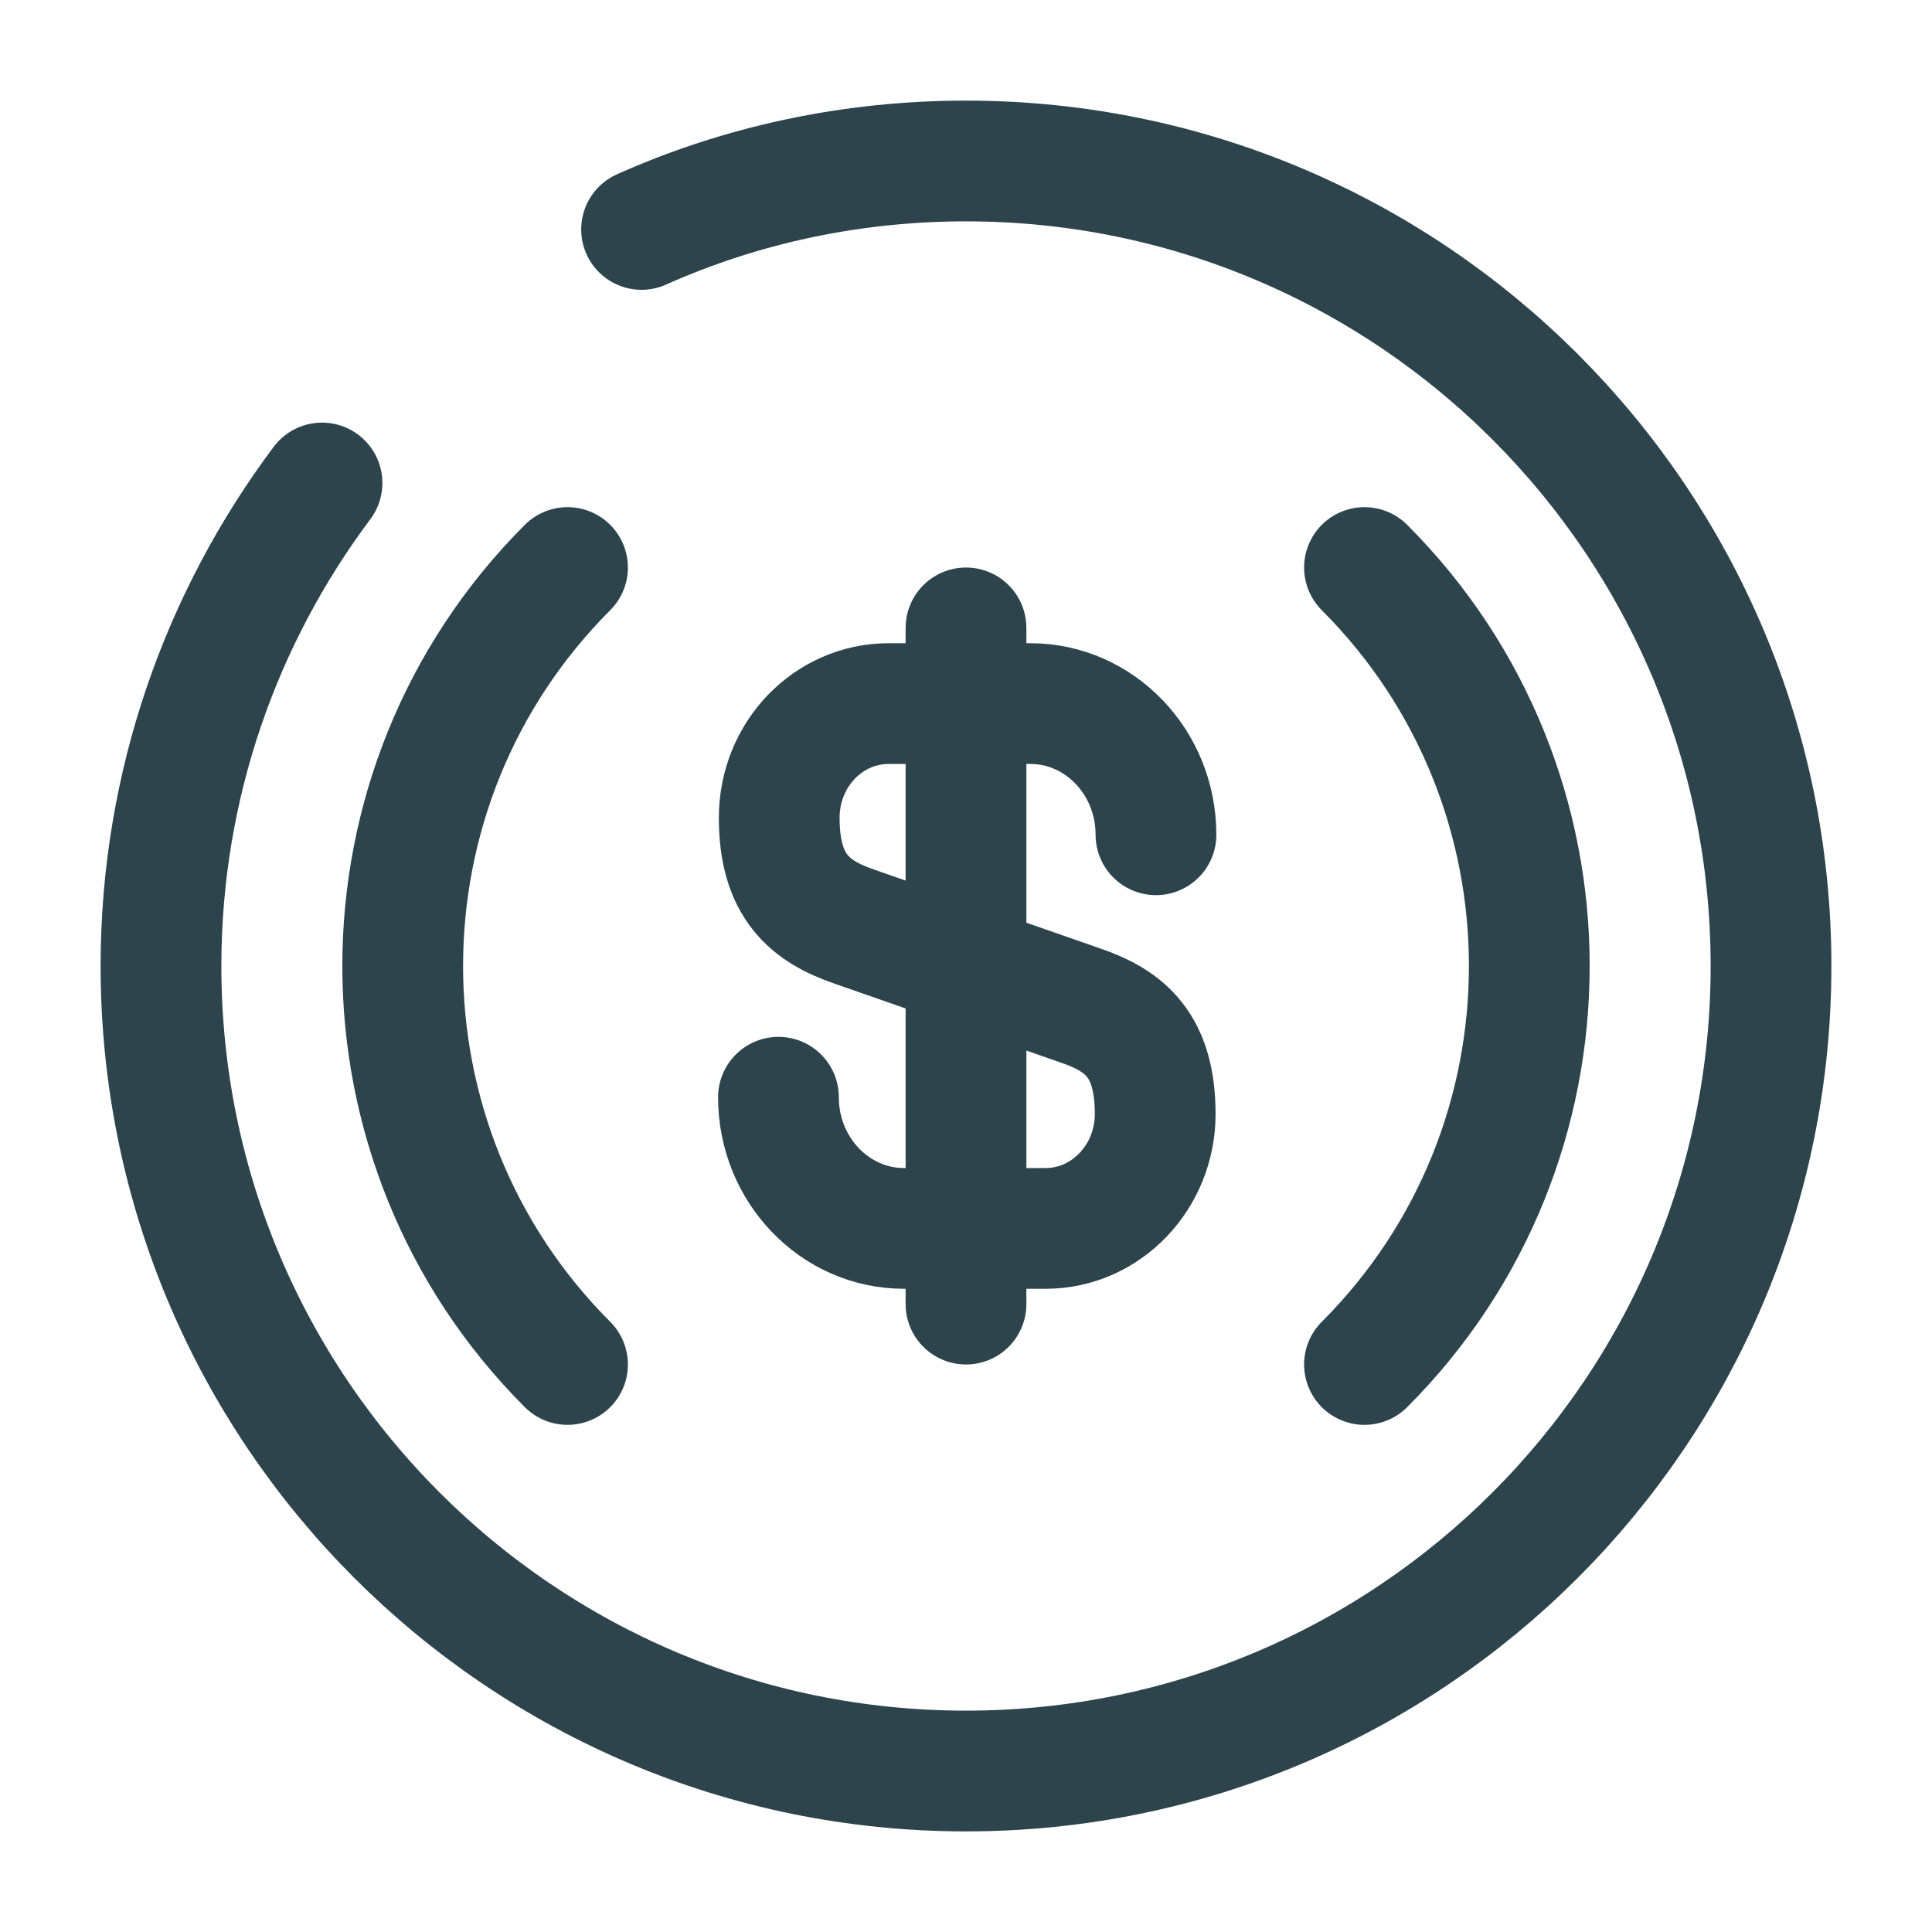
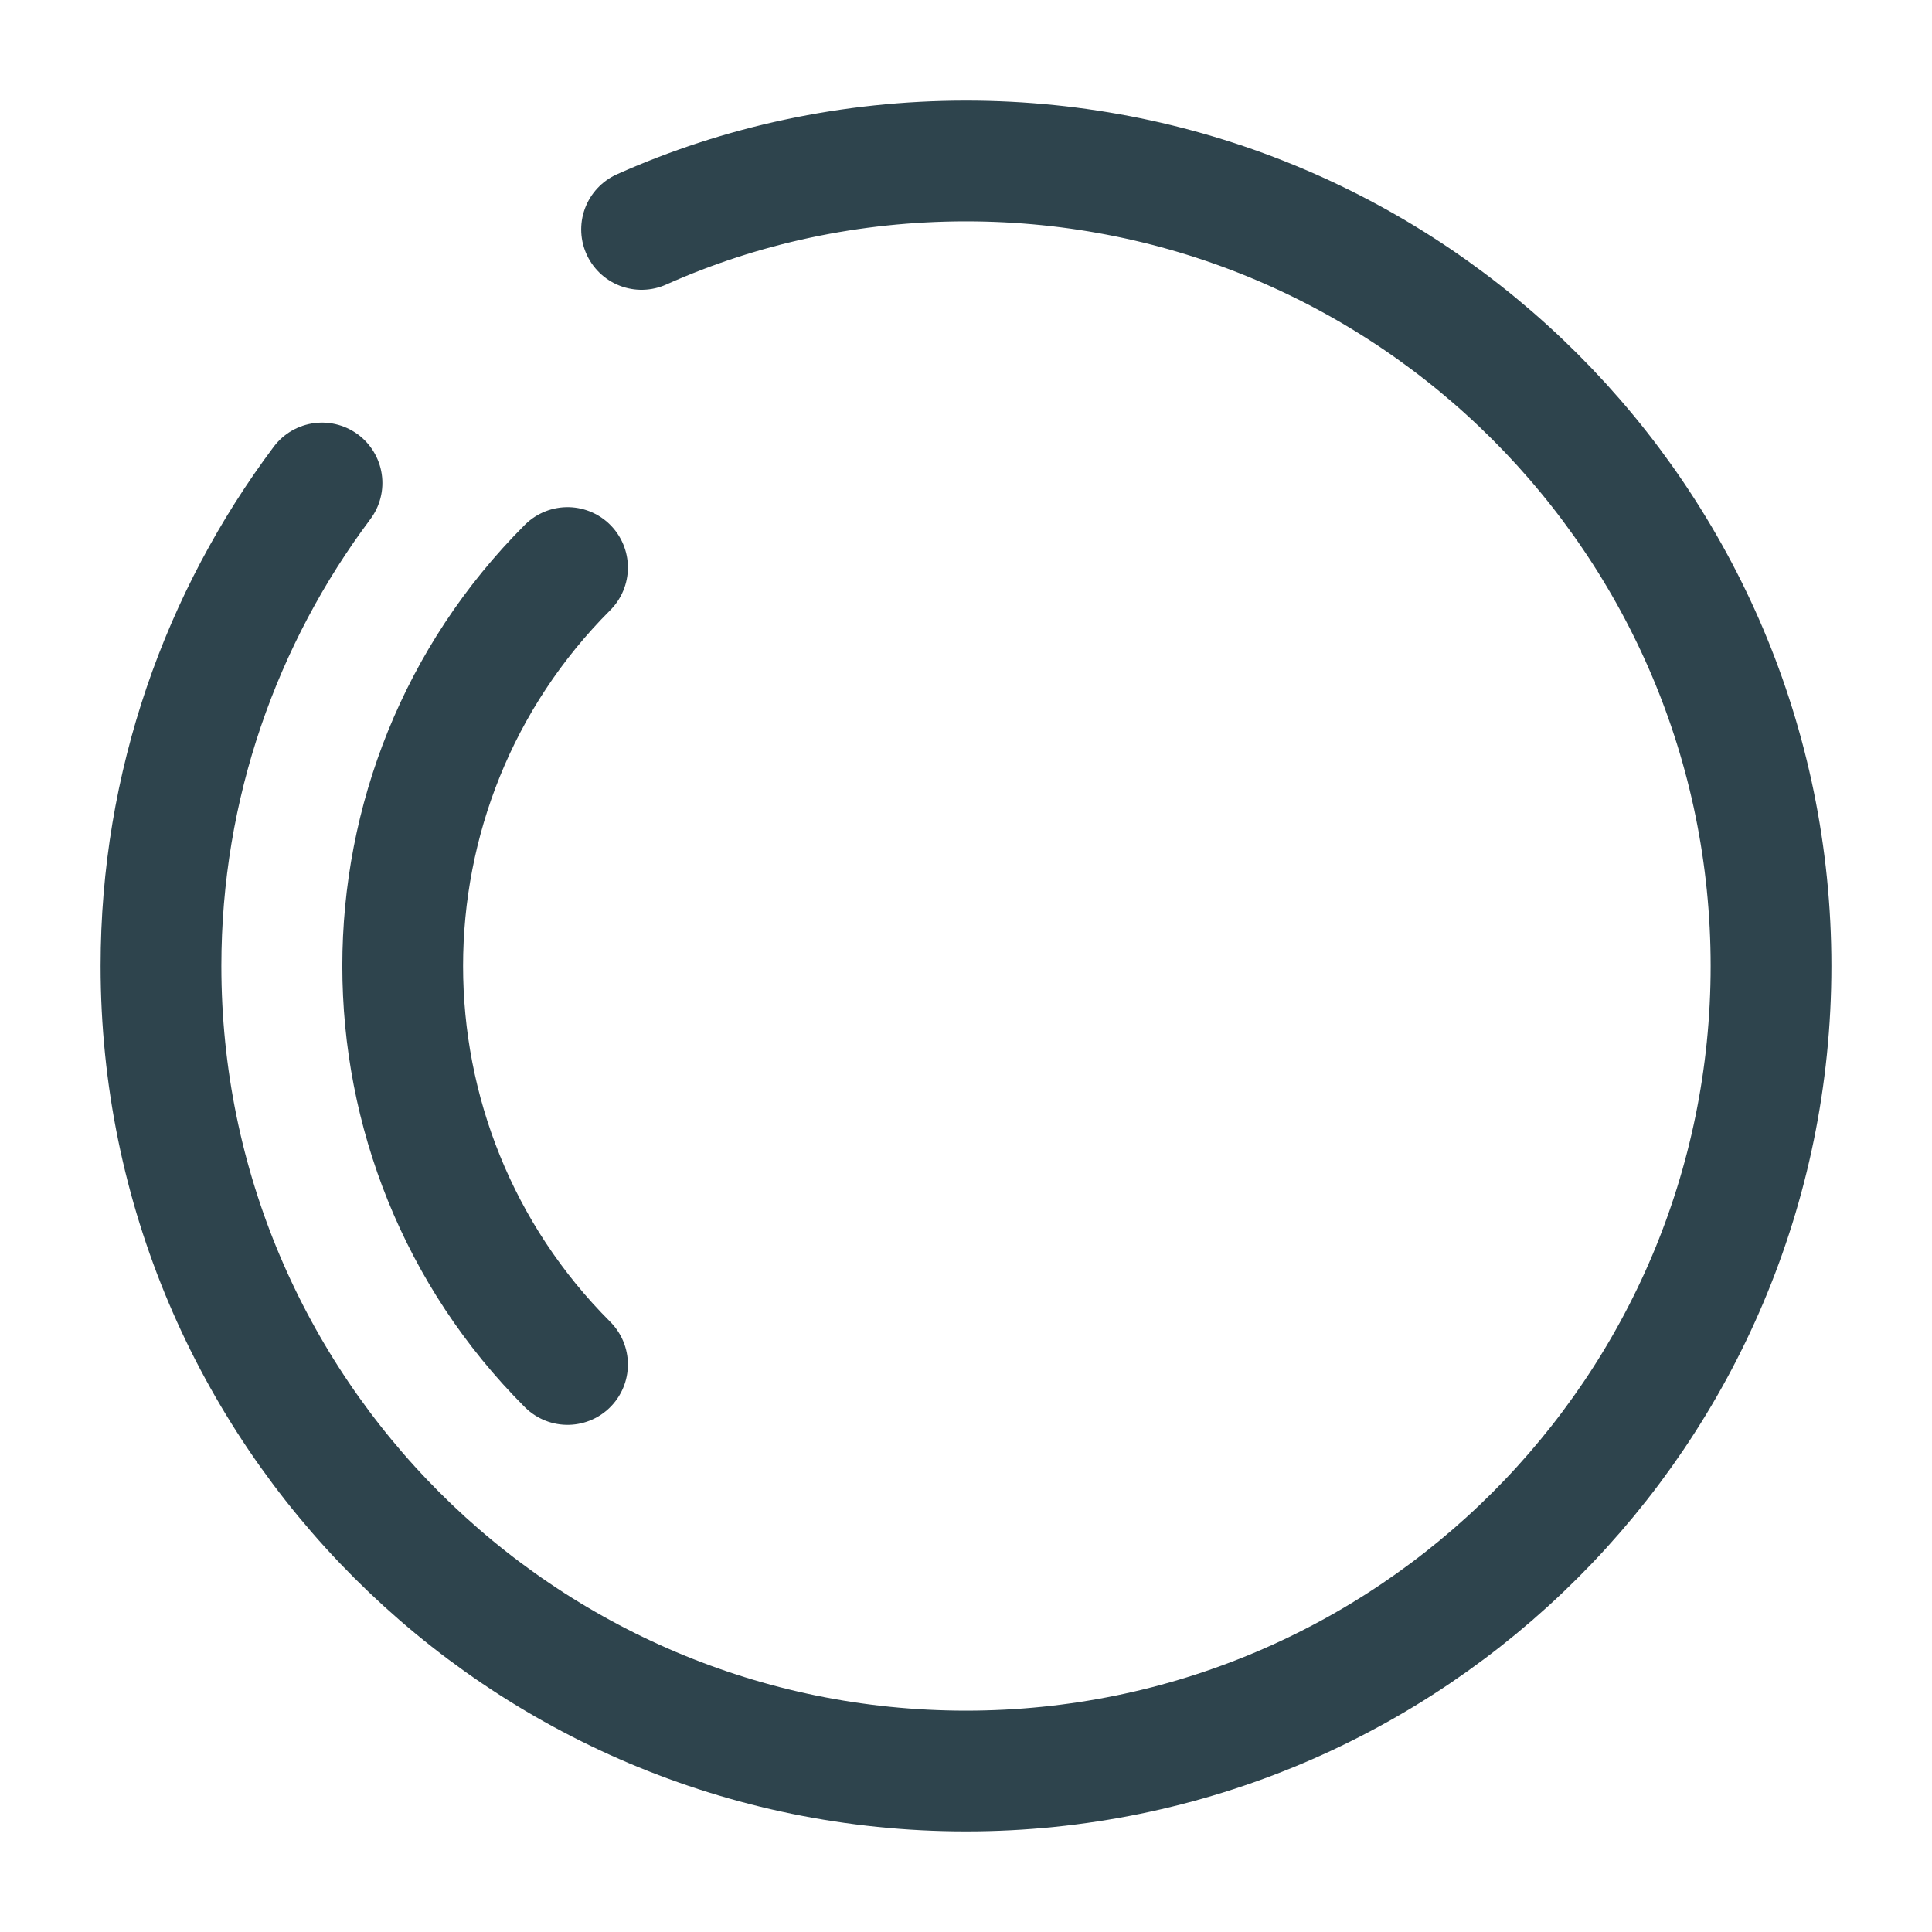
<svg xmlns="http://www.w3.org/2000/svg" width="40" height="40" viewBox="0 0 40 40" fill="none">
-   <path d="M28.25 28.25C32.8 23.7 32.8 16.3 28.25 11.75" stroke="#2E444D" stroke-width="2.5" stroke-miterlimit="10" stroke-linecap="round" stroke-linejoin="round" />
  <path d="M11.75 11.75C7.2 16.3 7.2 23.7 11.75 28.25" stroke="#2E444D" stroke-width="2.5" stroke-miterlimit="10" stroke-linecap="round" stroke-linejoin="round" />
-   <path d="M16.117 22.717C16.117 24.217 17.283 25.433 18.717 25.433H21.65C22.9 25.433 23.917 24.367 23.917 23.067C23.917 21.65 23.3 21.133 22.367 20.817L17.683 19.183C16.767 18.867 16.133 18.35 16.133 16.933C16.133 15.617 17.15 14.567 18.4 14.567H21.333C22.767 14.567 23.933 15.783 23.933 17.283" stroke="#2E444D" stroke-width="2.5" stroke-linecap="round" stroke-linejoin="round" />
-   <path d="M20 13V27" stroke="#2E444D" stroke-width="2.5" stroke-linecap="round" stroke-linejoin="round" />
  <path d="M6.667 10C4.583 12.783 3.333 16.25 3.333 20C3.333 29.2 10.8 36.667 20 36.667C29.2 36.667 36.667 29.2 36.667 20C36.667 10.8 29.2 3.333 20 3.333C17.617 3.333 15.333 3.833 13.283 4.75" stroke="#2E444D" stroke-width="2.5" stroke-linecap="round" stroke-linejoin="round" />
</svg>